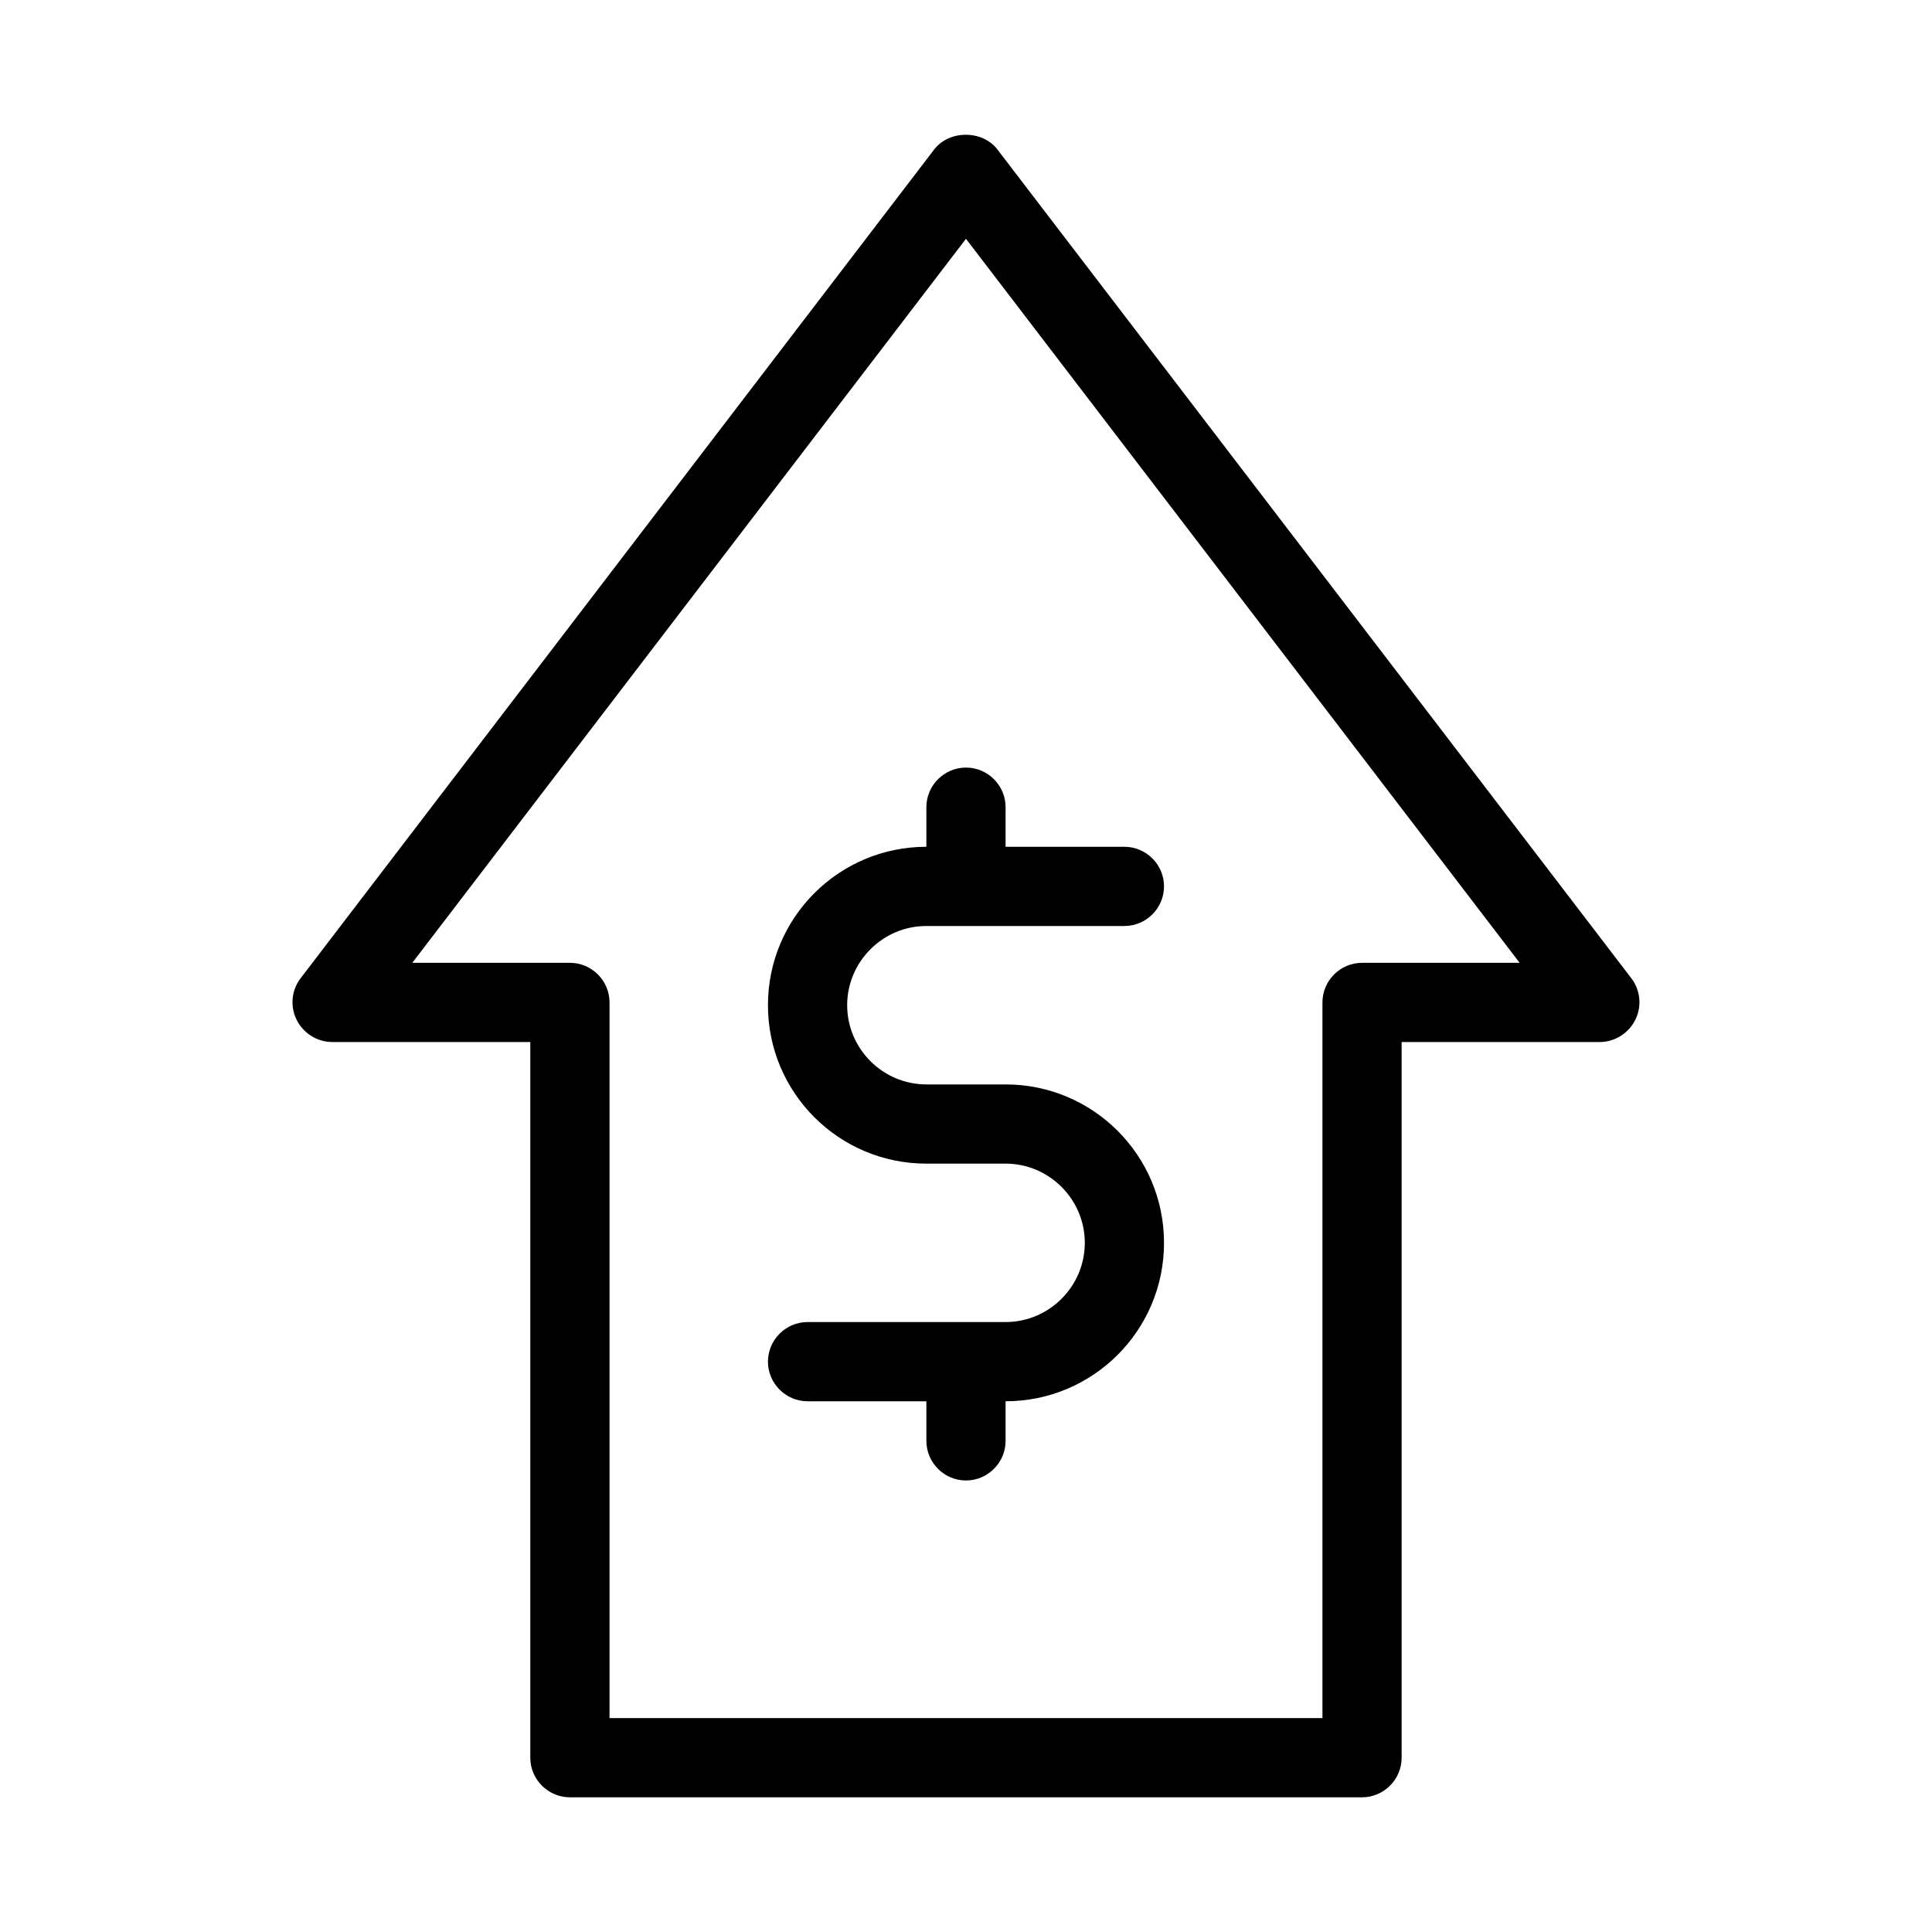
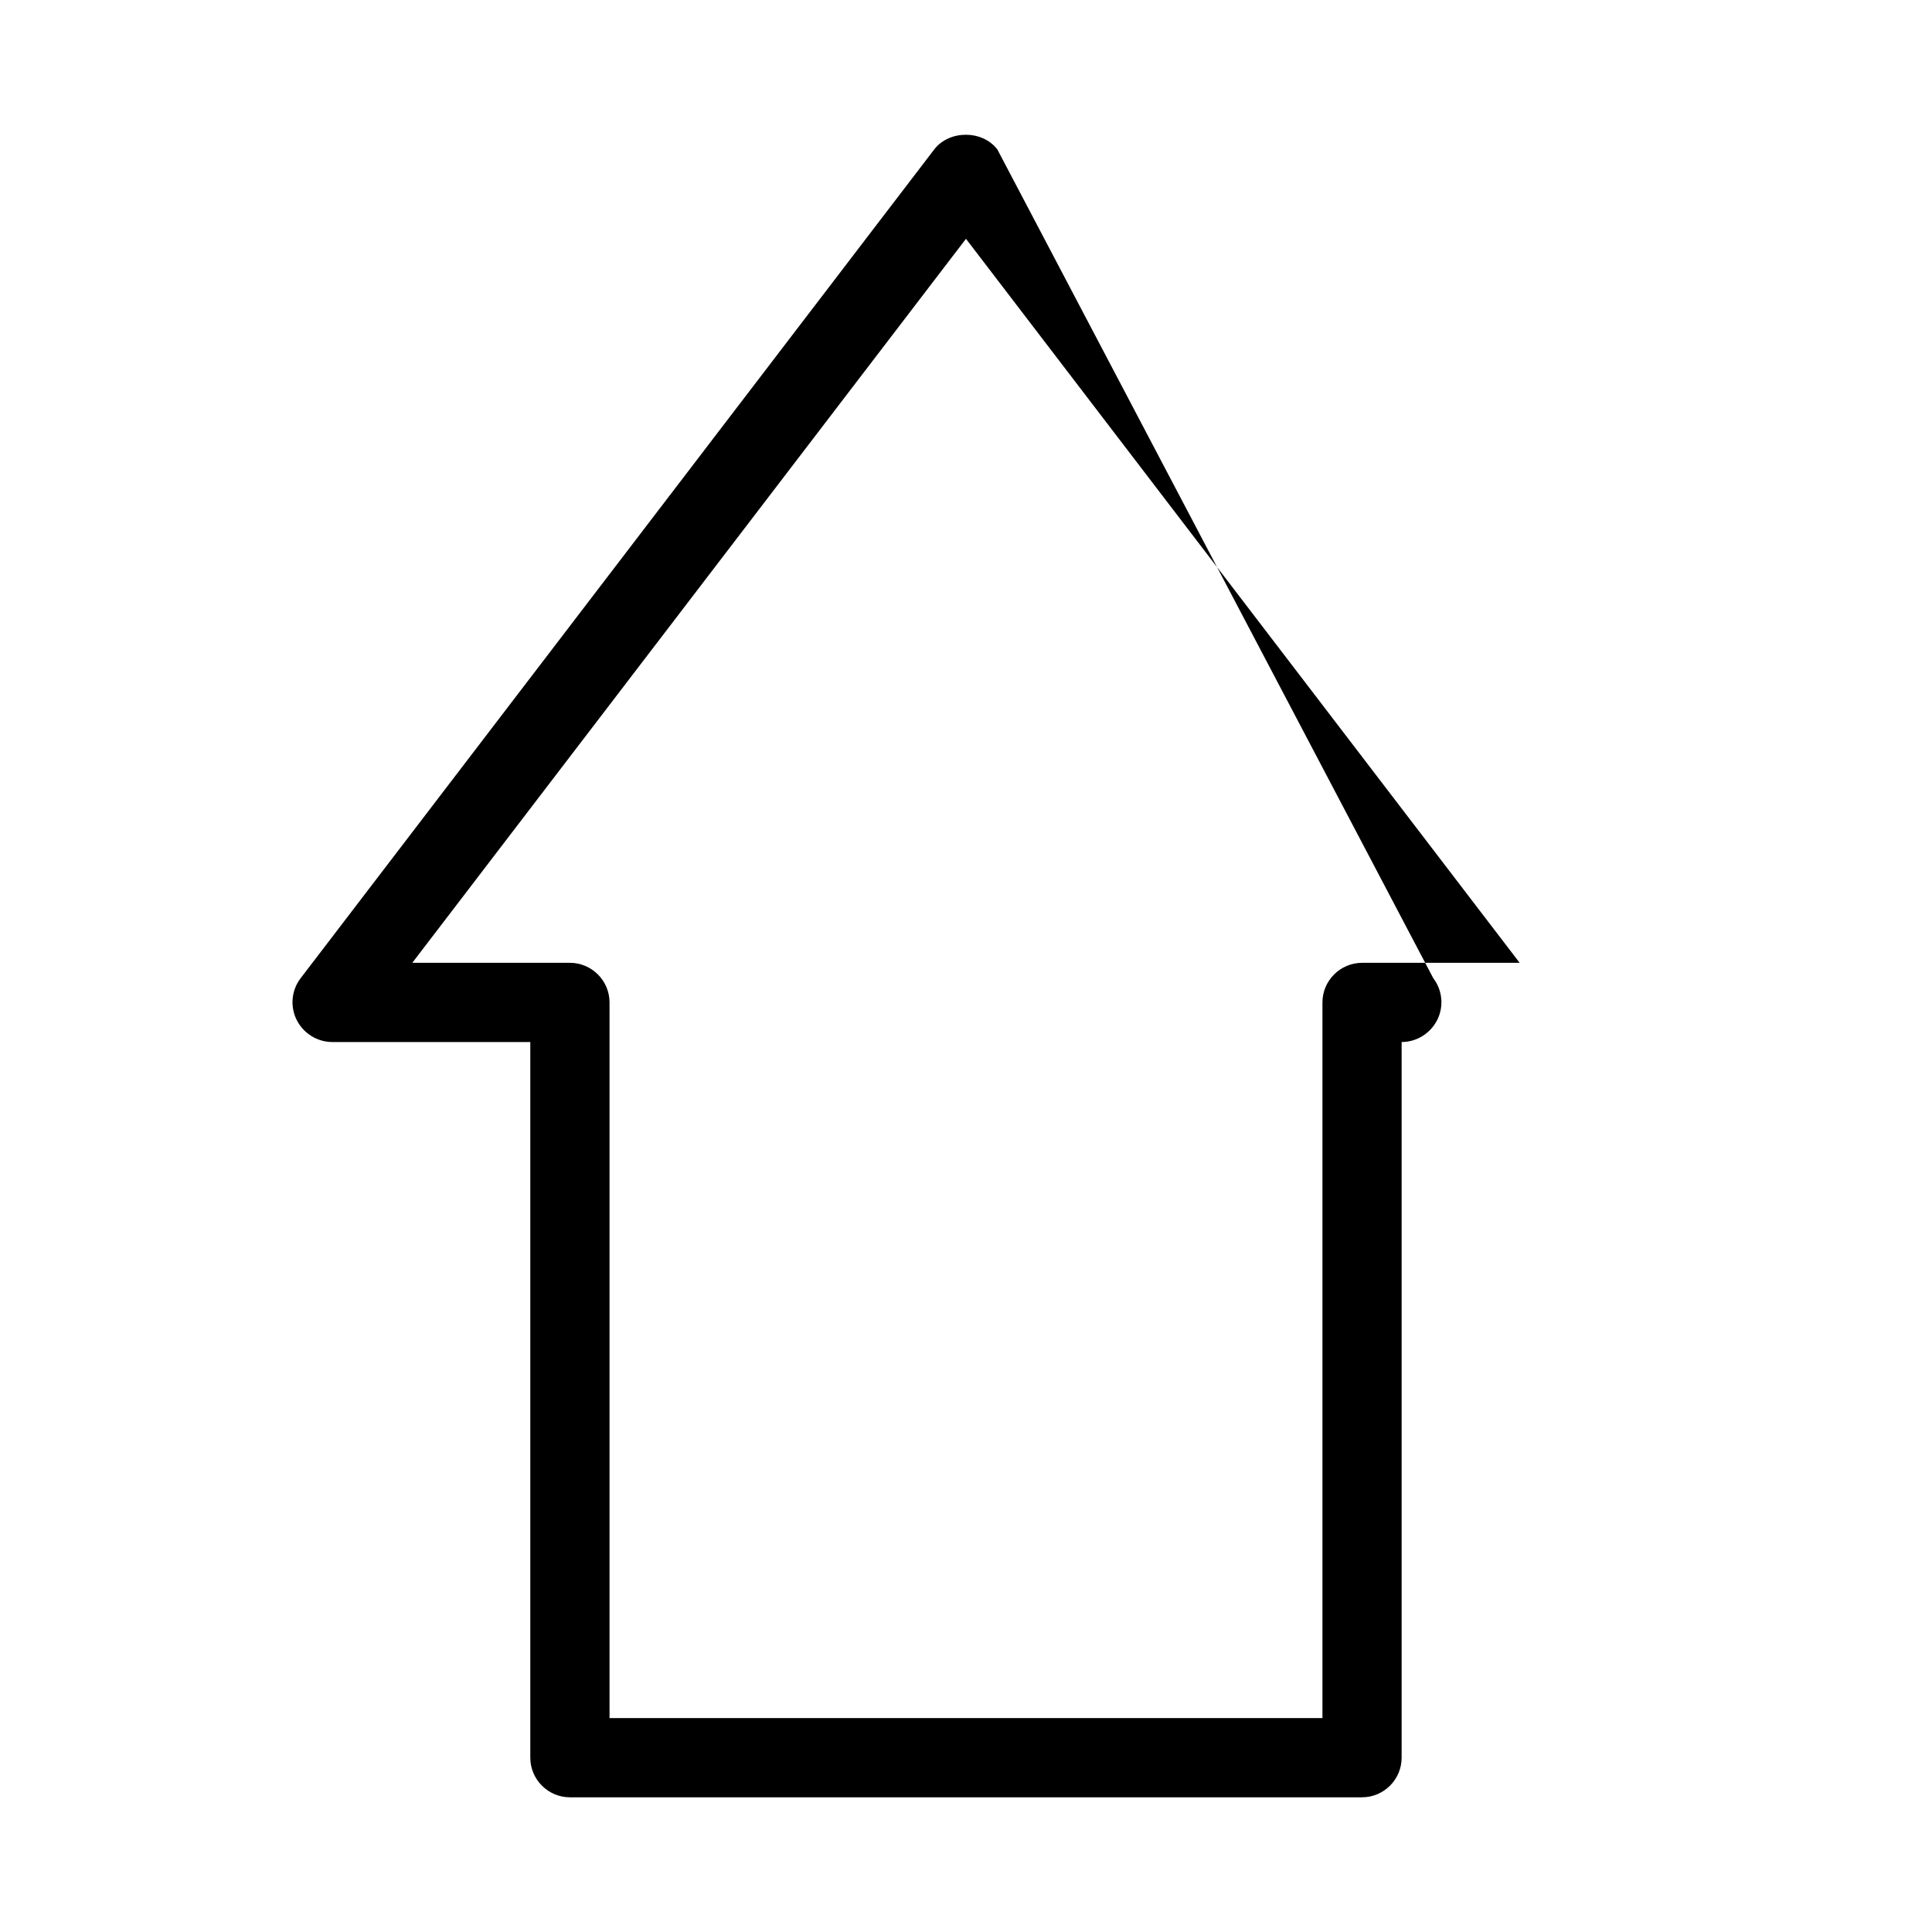
<svg xmlns="http://www.w3.org/2000/svg" fill="#000000" width="800px" height="800px" version="1.1" viewBox="144 144 512 512">
  <g>
-     <path d="m389.5 357.91v10.496c-23.195 0-41.984 18.789-41.984 41.984s18.789 41.984 41.984 41.984h20.992c11.547 0 20.992 9.445 20.992 20.992 0 11.547-9.445 20.992-20.992 20.992h-52.48c-5.773 0-10.496 4.723-10.496 10.496 0 5.773 4.723 10.496 10.496 10.496h31.488v10.496c0 5.773 4.723 10.496 10.496 10.496s10.496-4.723 10.496-10.496v-10.496c23.195 0 41.984-18.789 41.984-41.984 0-23.195-18.789-41.984-41.984-41.984h-20.992c-11.547 0-20.992-9.445-20.992-20.992s9.445-20.992 20.992-20.992h52.48c5.773 0 10.496-4.723 10.496-10.496 0-5.773-4.723-10.496-10.496-10.496h-31.488v-10.496c0-5.773-4.723-10.496-10.496-10.496s-10.496 4.723-10.496 10.496z" />
-     <path d="m408.29 183.57c-3.988-5.144-12.699-5.144-16.688 0l-167.94 219.68c-2.414 3.148-2.832 7.453-1.051 11.02 1.785 3.57 5.457 5.879 9.445 5.879h52.48v189.66c0 5.773 4.723 10.496 10.496 10.496h209.92c5.773 0 10.496-4.723 10.496-10.496v-189.66h52.48c3.988 0 7.66-2.309 9.445-5.879 1.785-3.57 1.363-7.871-1.051-11.02zm96.668 215.59c-5.773 0-10.496 4.723-10.496 10.496v189.66l-188.93-0.004v-189.66c0-5.773-4.723-10.496-10.496-10.496h-41.773l146.73-191.87 146.73 191.87z" />
+     <path d="m408.29 183.57c-3.988-5.144-12.699-5.144-16.688 0l-167.94 219.68c-2.414 3.148-2.832 7.453-1.051 11.02 1.785 3.57 5.457 5.879 9.445 5.879h52.48v189.66c0 5.773 4.723 10.496 10.496 10.496h209.92c5.773 0 10.496-4.723 10.496-10.496v-189.66c3.988 0 7.66-2.309 9.445-5.879 1.785-3.57 1.363-7.871-1.051-11.02zm96.668 215.59c-5.773 0-10.496 4.723-10.496 10.496v189.66l-188.93-0.004v-189.66c0-5.773-4.723-10.496-10.496-10.496h-41.773l146.73-191.87 146.73 191.87z" />
  </g>
</svg>